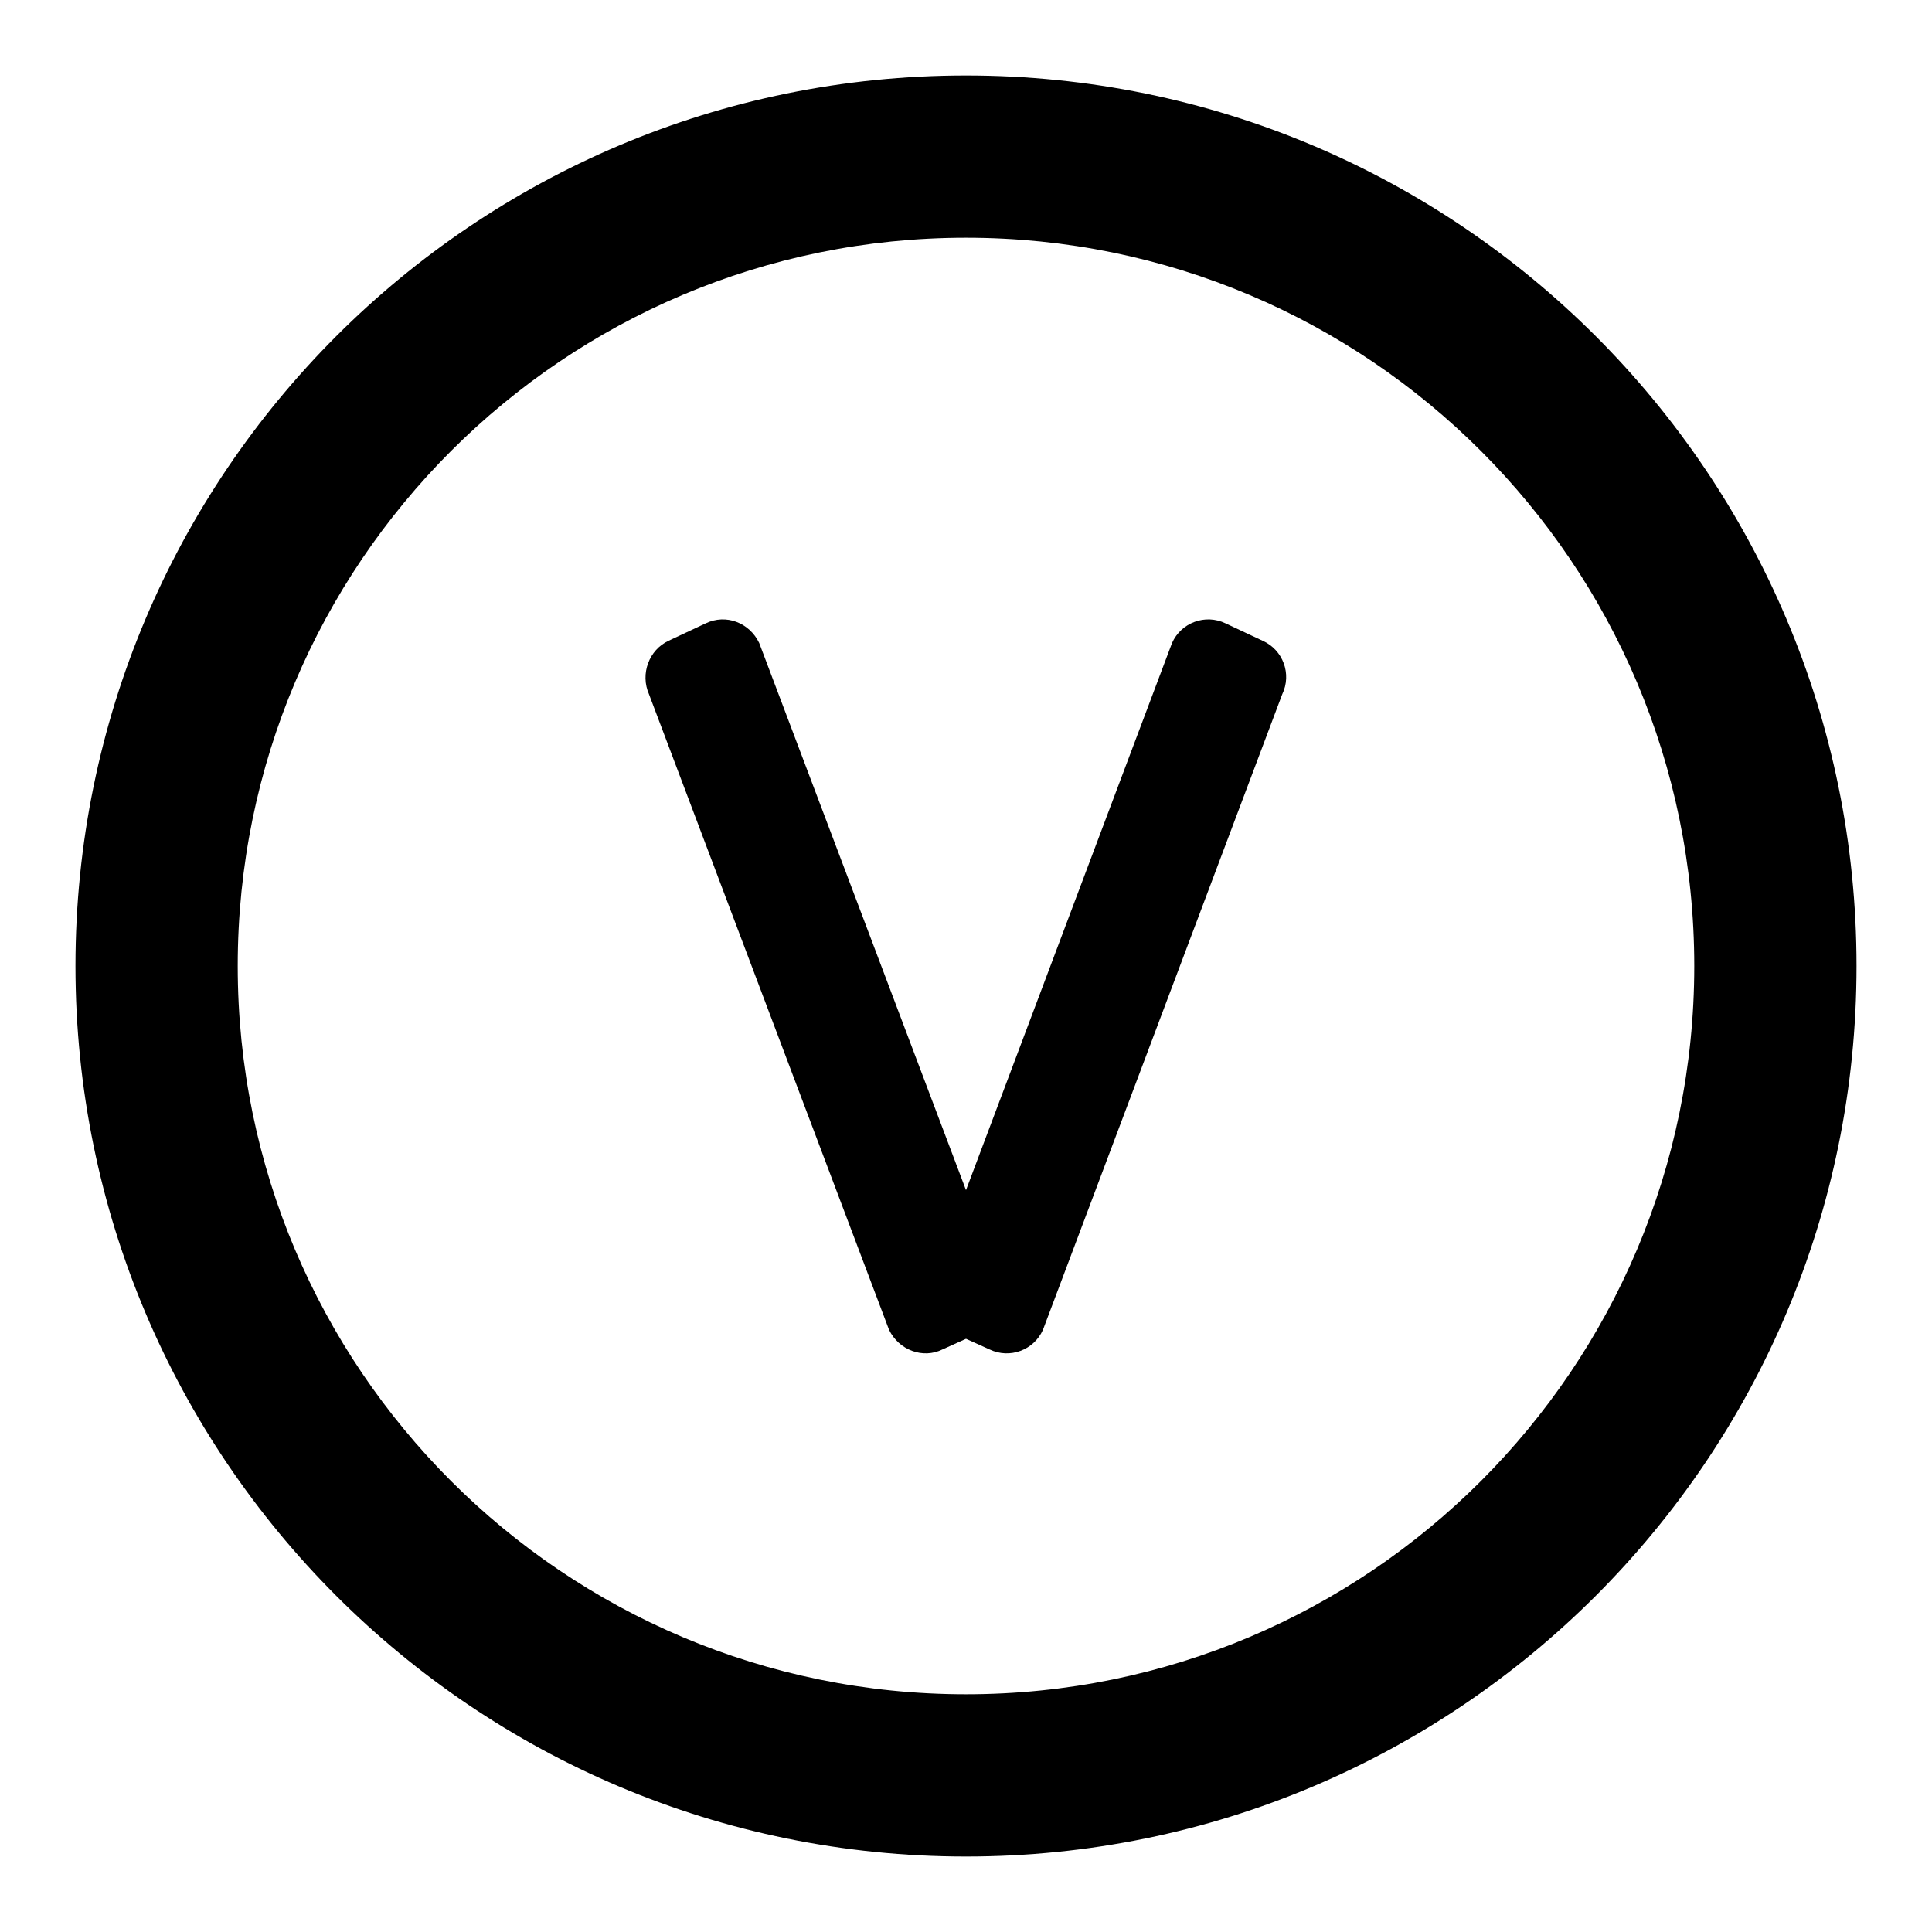
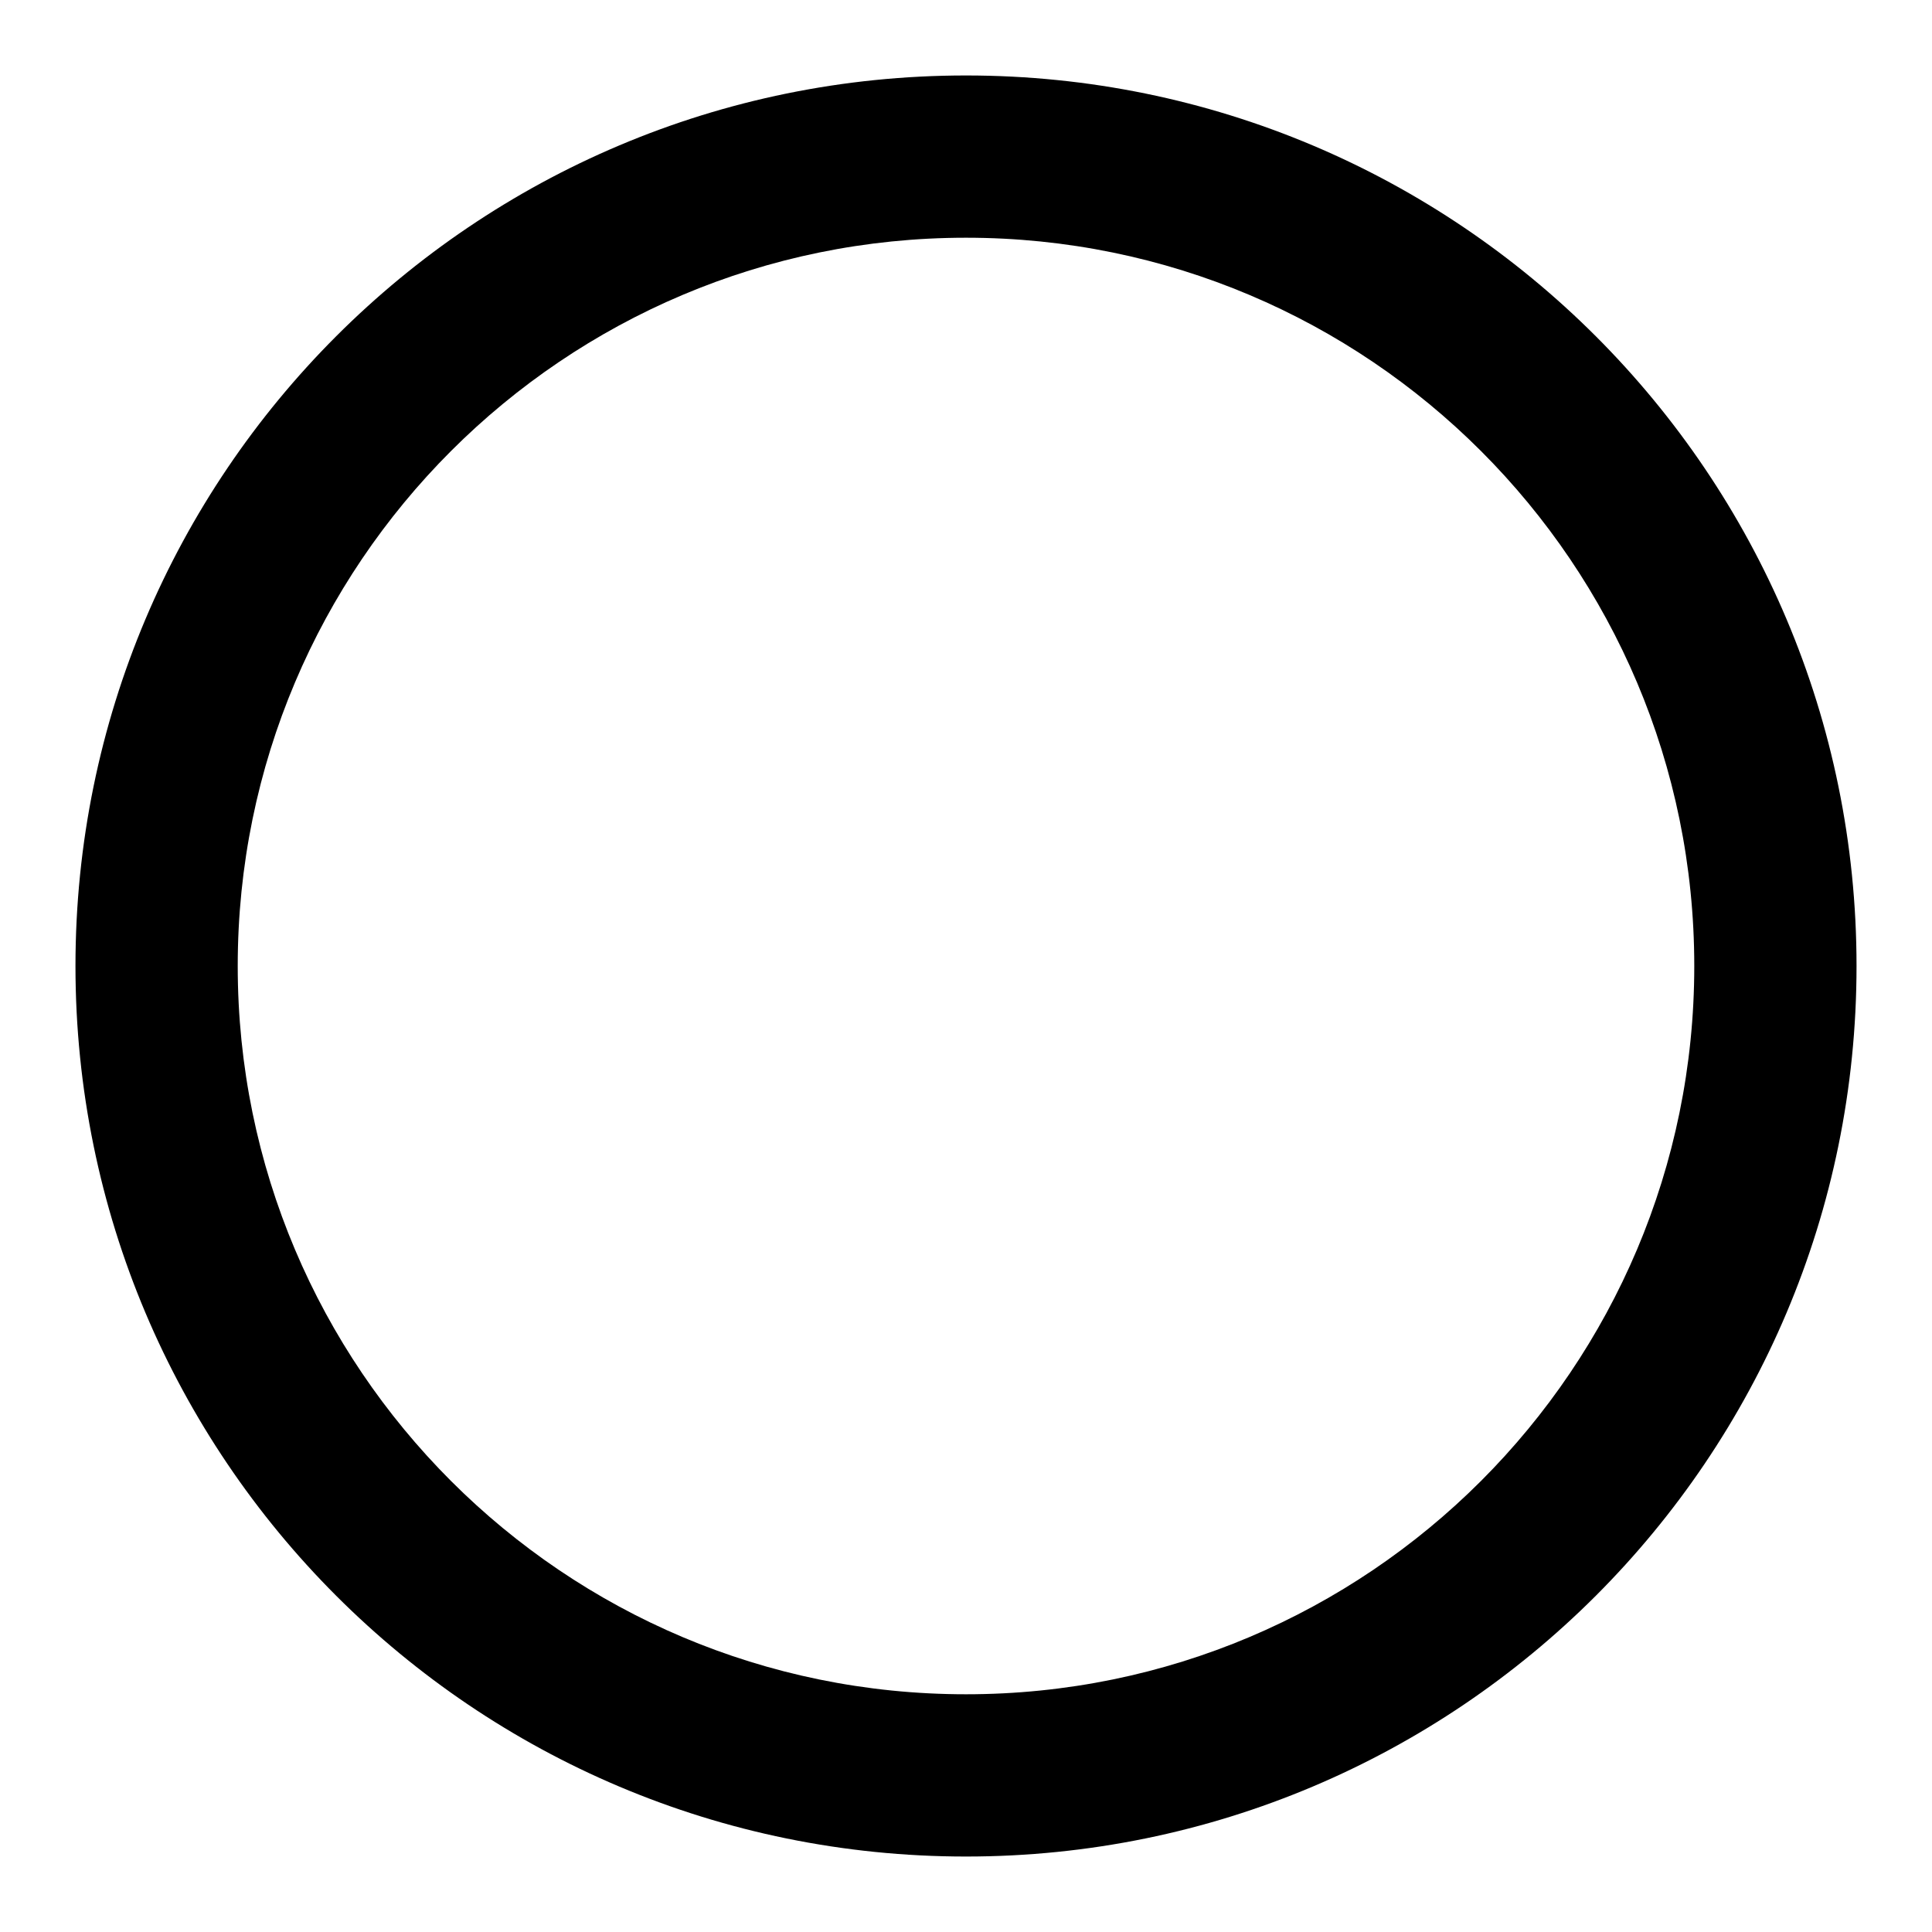
<svg xmlns="http://www.w3.org/2000/svg" version="1.1" x="0px" y="0px" viewBox="0 0 256 256" enable-background="new 0 0 256 256" xml:space="preserve">
  <g>
    <g>
      <path fill="#000000" d="M128,10C62.8,10,10,62.8,10,128c0,65.2,52.8,118,118,118c65.2,0,118-52.8,118-118C246,62.8,193.2,10,128,10z M128,224.5c-53.3,0-96.5-43.2-96.5-96.5S74.7,31.5,128,31.5s96.5,43.2,96.5,96.5S181.3,224.5,128,224.5z" />
-       <path fill="#000000" d="M167.3,84.9l-4.9-2.3c-2.7-1.3-5.9-0.1-7.1,2.6L128,157.7l-27.4-72.5c-1.3-2.7-4.4-3.9-7.1-2.6l-4.9,2.3C86,86.1,84.8,89.3,86,92l31.8,84.2c1.3,2.7,4.5,3.9,7.1,2.6l3.1-1.4l3.1,1.4c2.7,1.3,5.9,0.1,7.1-2.6L169.9,92C171.2,89.3,170,86.1,167.3,84.9z" />
    </g>
  </g>
</svg>